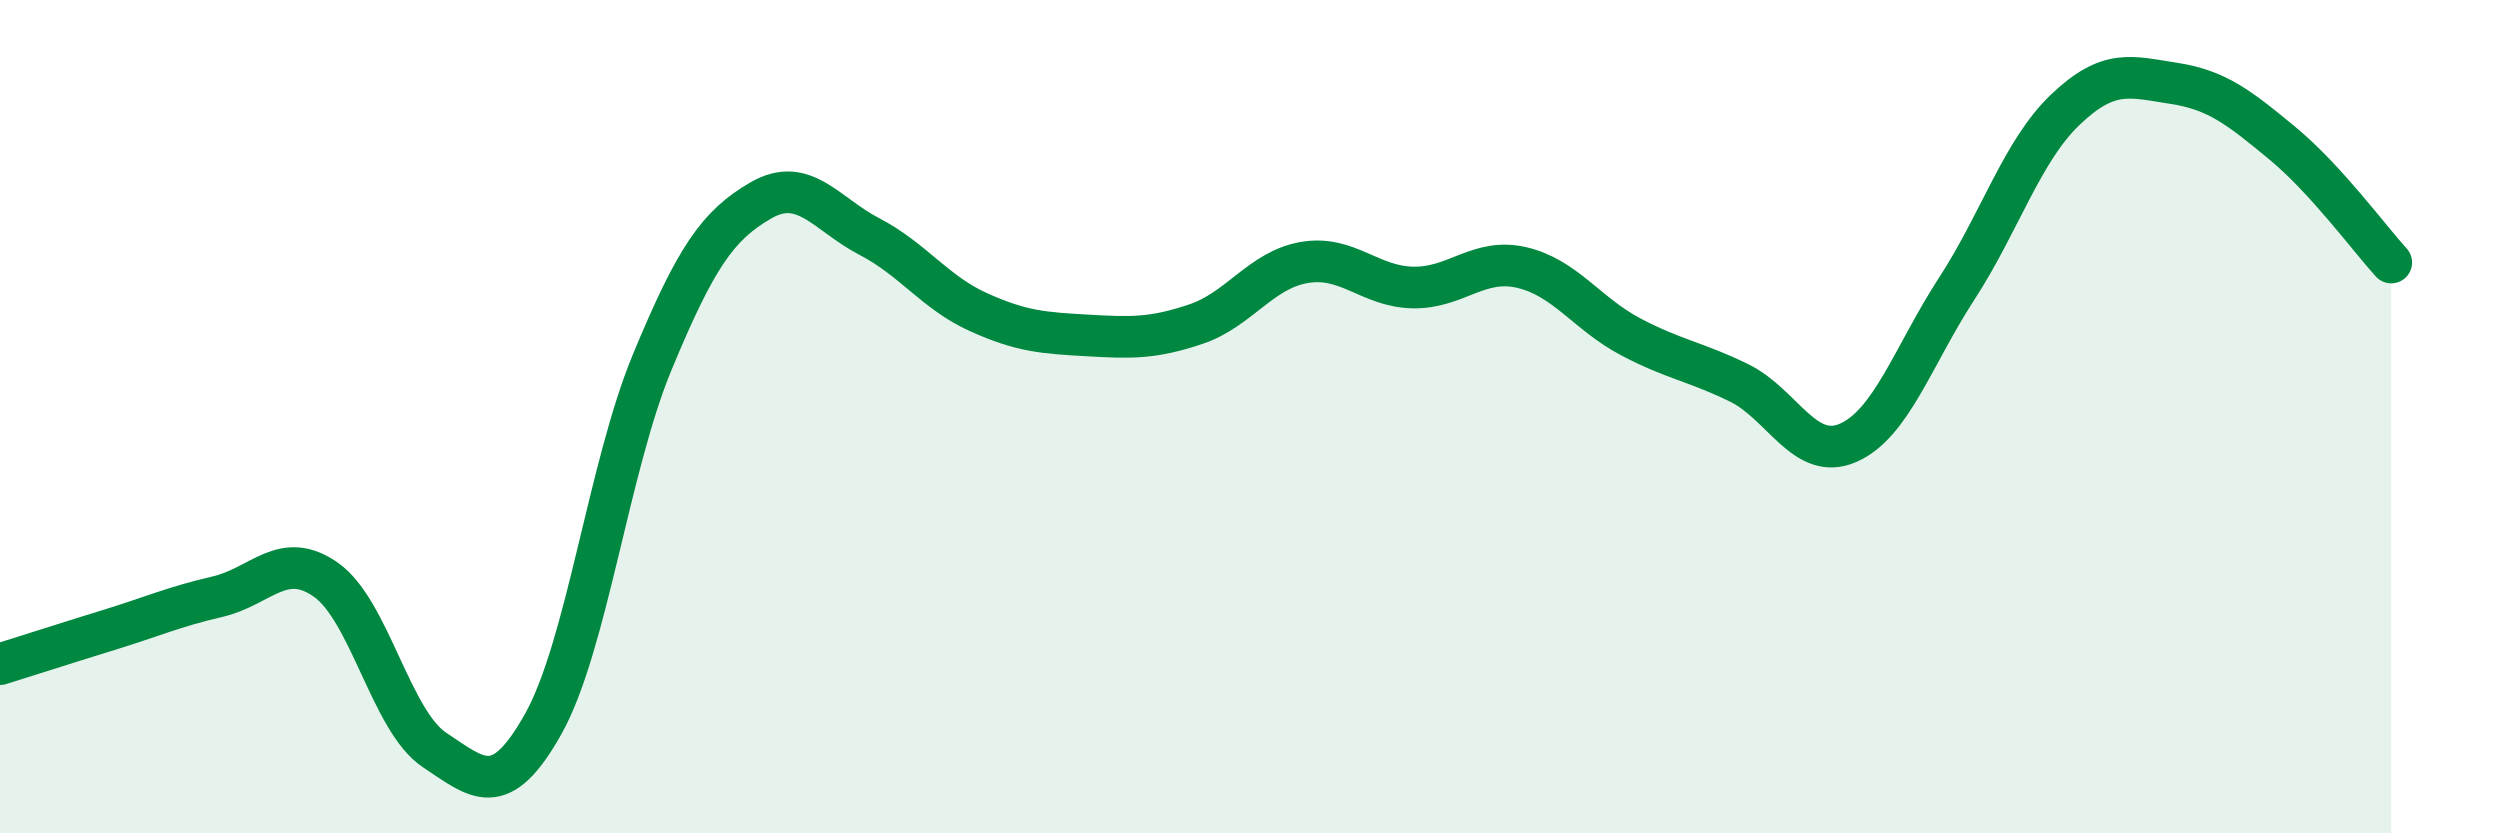
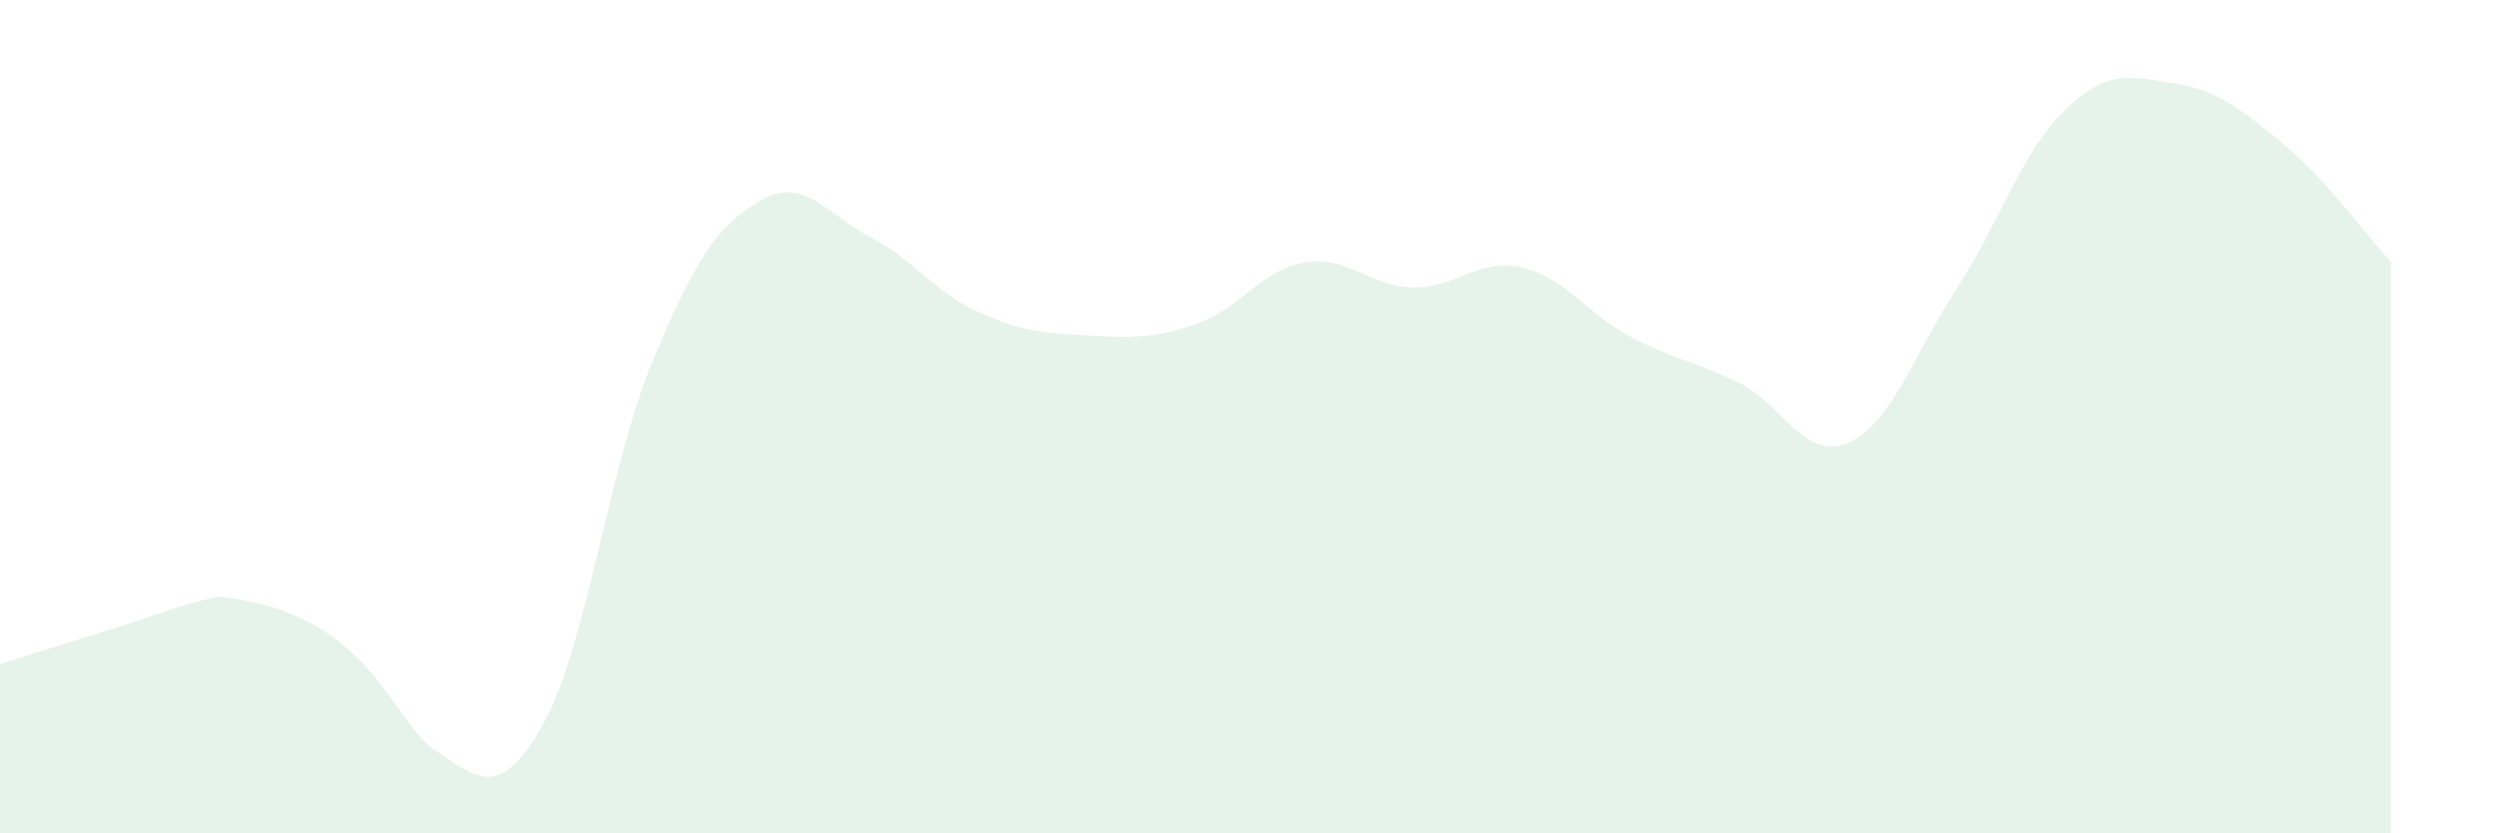
<svg xmlns="http://www.w3.org/2000/svg" width="60" height="20" viewBox="0 0 60 20">
-   <path d="M 0,15.94 C 0.52,15.78 1.57,15.44 2.61,15.12 C 3.65,14.8 4.18,14.56 5.22,14.32 C 6.26,14.08 6.79,13.18 7.83,13.92 C 8.87,14.66 9.39,17.31 10.43,18 C 11.47,18.69 12,19.23 13.04,17.37 C 14.08,15.51 14.61,11.21 15.65,8.7 C 16.69,6.19 17.22,5.41 18.26,4.81 C 19.3,4.21 19.83,5.14 20.87,5.68 C 21.91,6.22 22.44,7.02 23.48,7.49 C 24.52,7.96 25.05,7.99 26.09,8.05 C 27.13,8.11 27.66,8.13 28.7,7.78 C 29.74,7.43 30.26,6.48 31.3,6.3 C 32.34,6.12 32.87,6.88 33.91,6.9 C 34.95,6.92 35.48,6.18 36.52,6.42 C 37.56,6.66 38.09,7.53 39.13,8.08 C 40.17,8.63 40.7,8.68 41.74,9.19 C 42.78,9.7 43.31,11.08 44.35,10.63 C 45.39,10.18 45.92,8.53 46.96,6.93 C 48,5.33 48.53,3.62 49.57,2.63 C 50.61,1.64 51.13,1.84 52.17,2 C 53.21,2.16 53.74,2.58 54.78,3.44 C 55.82,4.3 56.87,5.73 57.39,6.3L57.39 20L0 20Z" fill="#008740" opacity="0.1" stroke-linecap="round" stroke-linejoin="round" />
-   <path d="M 0,15.94 C 0.52,15.78 1.57,15.44 2.61,15.12 C 3.65,14.8 4.18,14.56 5.22,14.32 C 6.26,14.08 6.79,13.18 7.83,13.92 C 8.87,14.66 9.39,17.31 10.43,18 C 11.47,18.69 12,19.23 13.04,17.37 C 14.08,15.51 14.61,11.21 15.65,8.7 C 16.69,6.19 17.22,5.41 18.26,4.81 C 19.3,4.21 19.83,5.14 20.87,5.68 C 21.91,6.22 22.44,7.02 23.48,7.49 C 24.52,7.96 25.05,7.99 26.09,8.05 C 27.13,8.11 27.66,8.13 28.7,7.78 C 29.74,7.43 30.26,6.48 31.3,6.3 C 32.34,6.12 32.87,6.88 33.91,6.9 C 34.95,6.92 35.48,6.18 36.52,6.42 C 37.56,6.66 38.09,7.53 39.13,8.08 C 40.17,8.63 40.7,8.68 41.74,9.19 C 42.78,9.7 43.31,11.08 44.35,10.63 C 45.39,10.18 45.92,8.53 46.96,6.93 C 48,5.33 48.53,3.62 49.57,2.63 C 50.61,1.64 51.13,1.84 52.17,2 C 53.21,2.16 53.74,2.58 54.78,3.44 C 55.82,4.3 56.87,5.73 57.39,6.3" stroke="#008740" stroke-width="1" fill="none" stroke-linecap="round" stroke-linejoin="round" />
+   <path d="M 0,15.94 C 0.52,15.78 1.57,15.44 2.61,15.12 C 3.65,14.8 4.18,14.56 5.22,14.32 C 8.87,14.66 9.39,17.31 10.43,18 C 11.47,18.69 12,19.23 13.04,17.37 C 14.08,15.51 14.61,11.21 15.65,8.7 C 16.69,6.19 17.22,5.41 18.26,4.81 C 19.3,4.21 19.83,5.14 20.87,5.68 C 21.91,6.22 22.44,7.02 23.48,7.49 C 24.52,7.96 25.05,7.99 26.09,8.05 C 27.13,8.11 27.66,8.13 28.7,7.78 C 29.74,7.43 30.26,6.48 31.3,6.3 C 32.34,6.12 32.87,6.88 33.91,6.9 C 34.95,6.92 35.48,6.18 36.52,6.42 C 37.56,6.66 38.09,7.53 39.13,8.08 C 40.17,8.63 40.7,8.68 41.74,9.19 C 42.78,9.7 43.31,11.08 44.35,10.63 C 45.39,10.18 45.92,8.53 46.96,6.93 C 48,5.33 48.53,3.62 49.57,2.63 C 50.61,1.64 51.13,1.84 52.17,2 C 53.21,2.16 53.74,2.58 54.78,3.44 C 55.82,4.3 56.87,5.73 57.39,6.3L57.39 20L0 20Z" fill="#008740" opacity="0.1" stroke-linecap="round" stroke-linejoin="round" />
</svg>